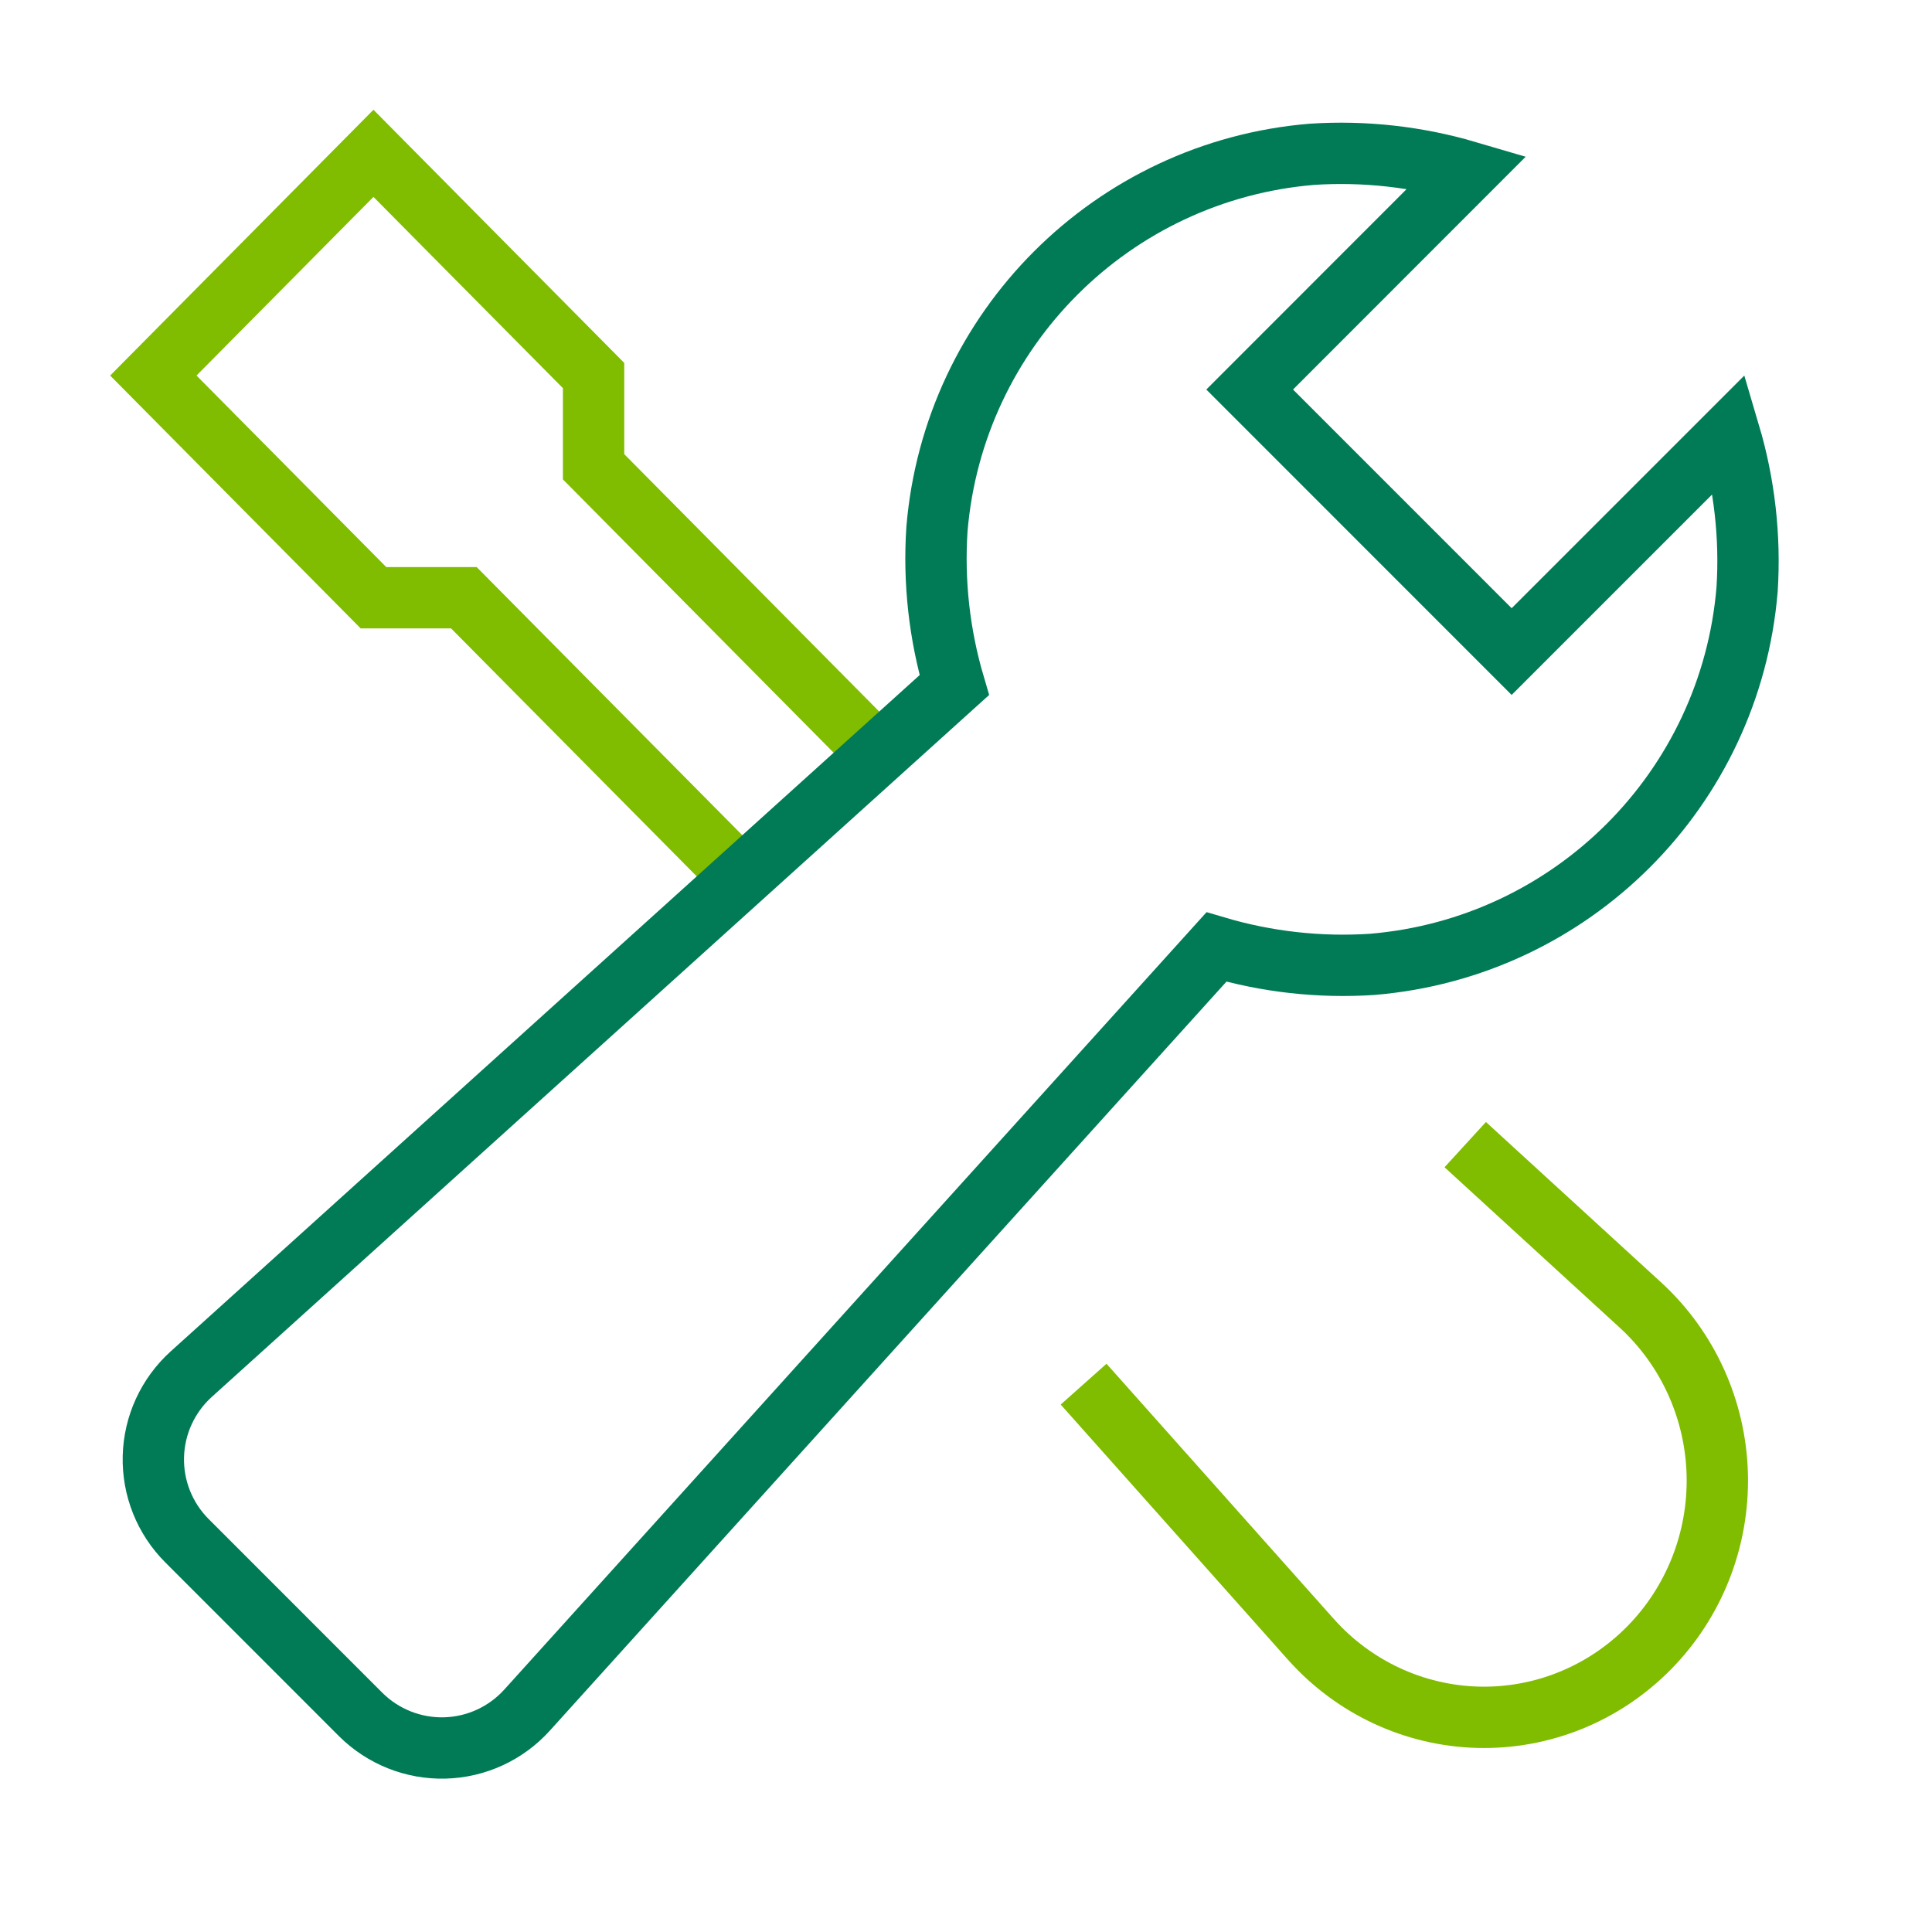
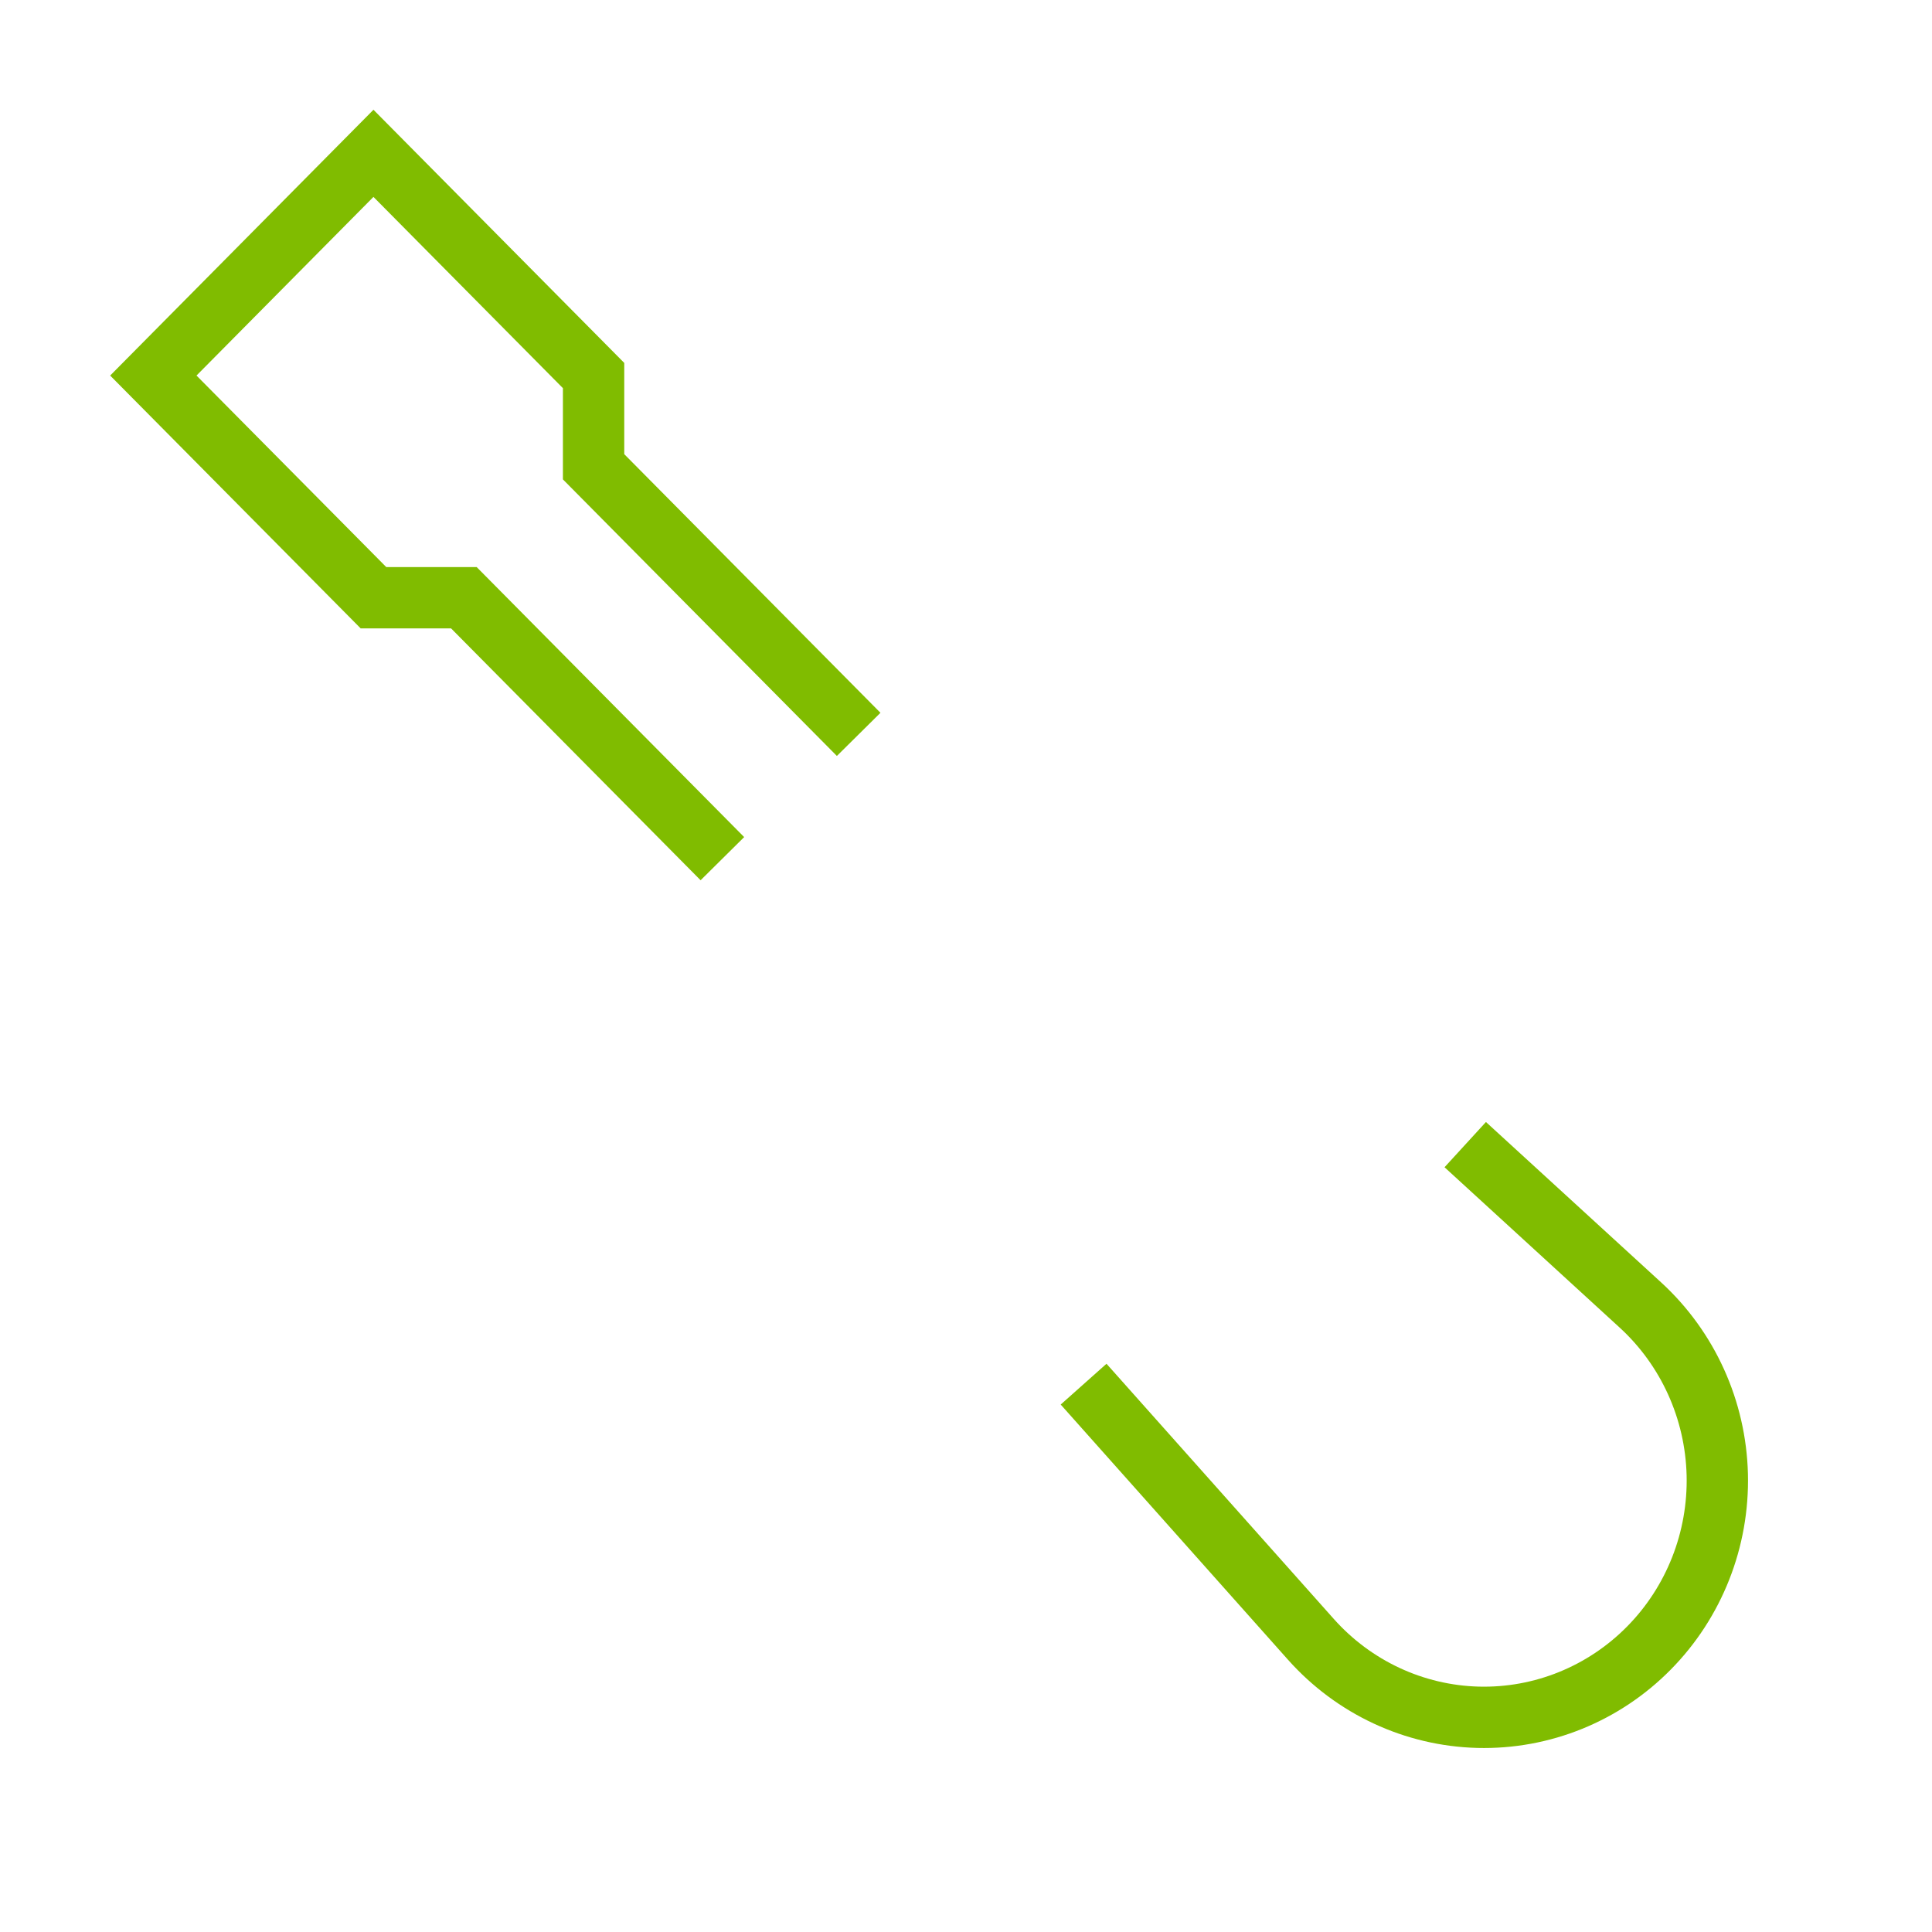
<svg xmlns="http://www.w3.org/2000/svg" width="63px" height="63px" viewBox="0 0 63 63" version="1.1">
  <title>icon_wrench</title>
  <g id="icon_wrench" stroke="none" stroke-width="1" fill="none" fill-rule="evenodd">
    <g id="settings-copy" transform="translate(5, 5)" stroke-width="2">
      <path d="M43.517,33 L48.492,37.555 C50.039,38.972 50.945,40.972 50.998,43.086 C51.05,45.2 50.246,47.244 48.771,48.739 L48.771,48.739 C47.297,50.235 45.283,51.051 43.199,50.998 C41.115,50.944 39.144,50.025 37.746,48.456 L31,40.882" id="Path" stroke="#80BC00" stroke-linecap="square" />
      <polyline id="Path" stroke="#80BC00" points="23 18.947 14.356 10.221 14.356 7.246 7.178 0 0 7.246 7.178 14.491 10.126 14.491 18.556 23" />
-       <path d="M51.398,9.142 L44.293,16.247 L35.75,7.702 L42.853,0.595 C41.209,0.111 39.493,-0.08 37.783,0.031 C31.265,0.57 26.092,5.744 25.552,12.263 C25.44,13.976 25.632,15.695 26.118,17.341 L1.234,39.811 C0.473,40.5 0.027,41.47 0.001,42.497 C-0.025,43.523 0.371,44.515 1.097,45.241 L6.761,50.907 C7.488,51.631 8.479,52.025 9.504,51.999 C10.529,51.972 11.498,51.526 12.186,50.765 L34.665,25.881 C36.311,26.367 38.029,26.559 39.741,26.447 C46.259,25.907 51.432,20.733 51.971,14.214 C52.079,12.502 51.885,10.786 51.398,9.142 L51.398,9.142 Z" id="Path" stroke="#007B56" stroke-linecap="square" />
    </g>
  </g>
</svg>